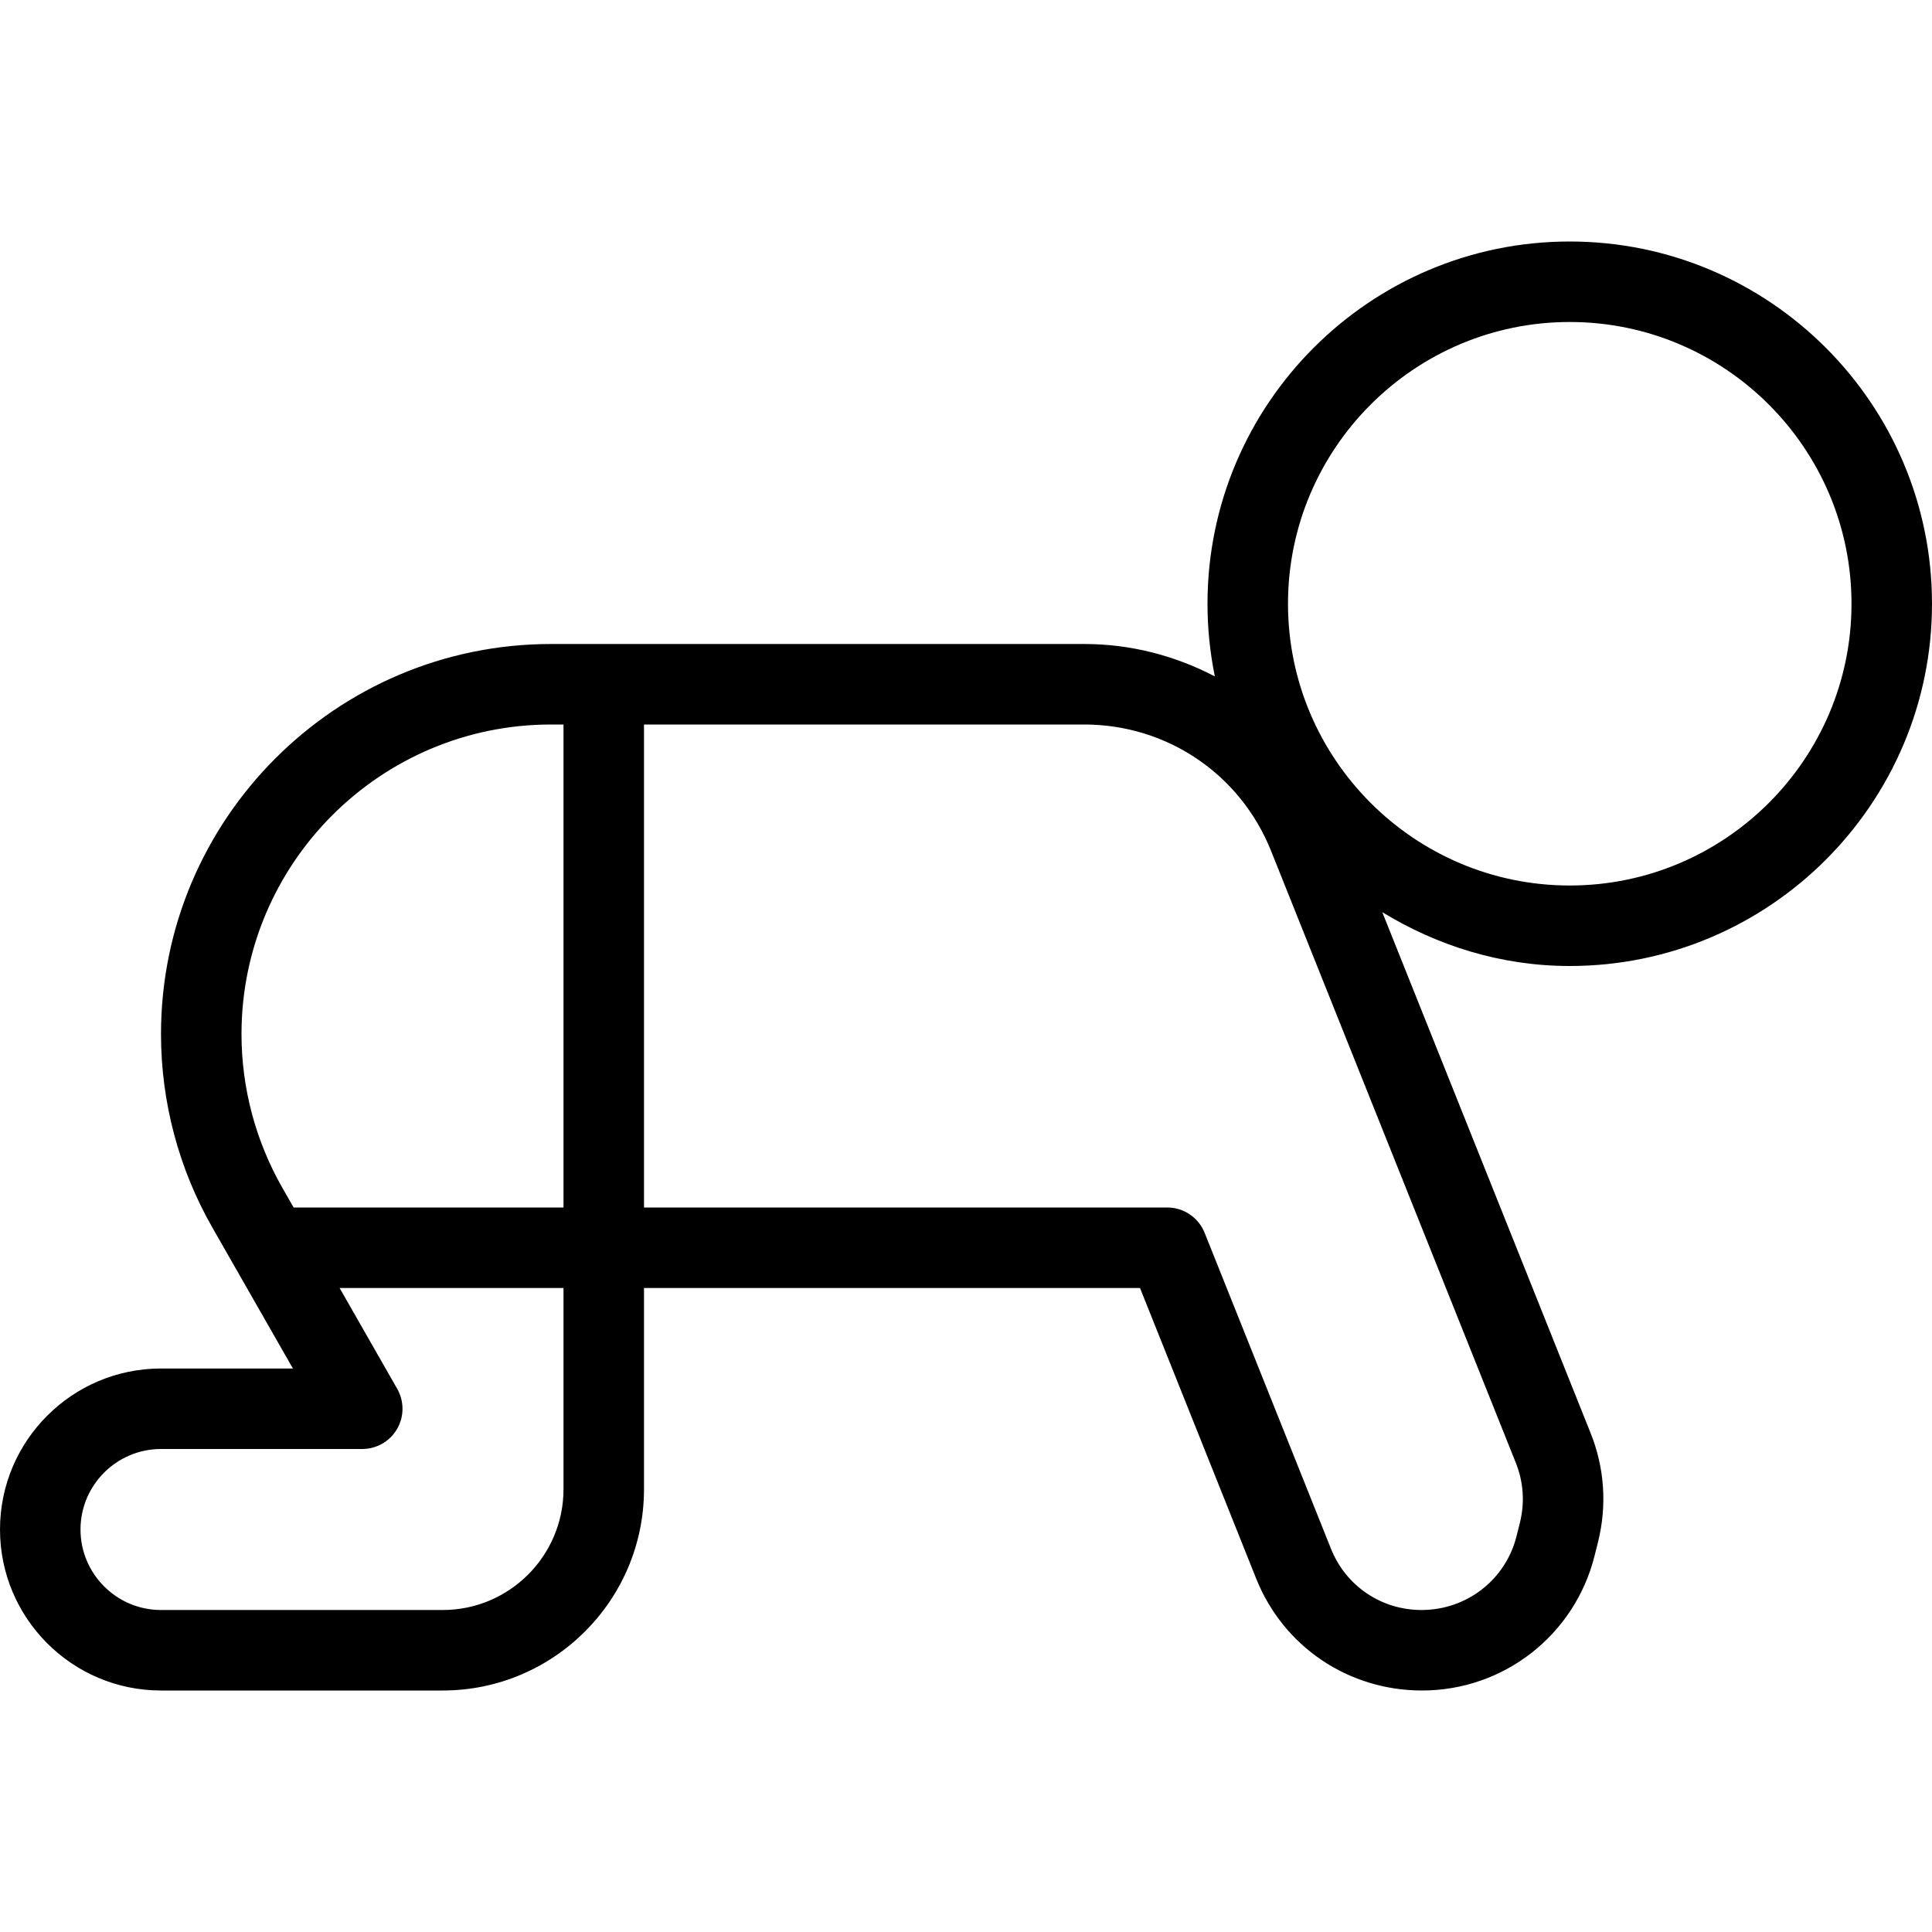
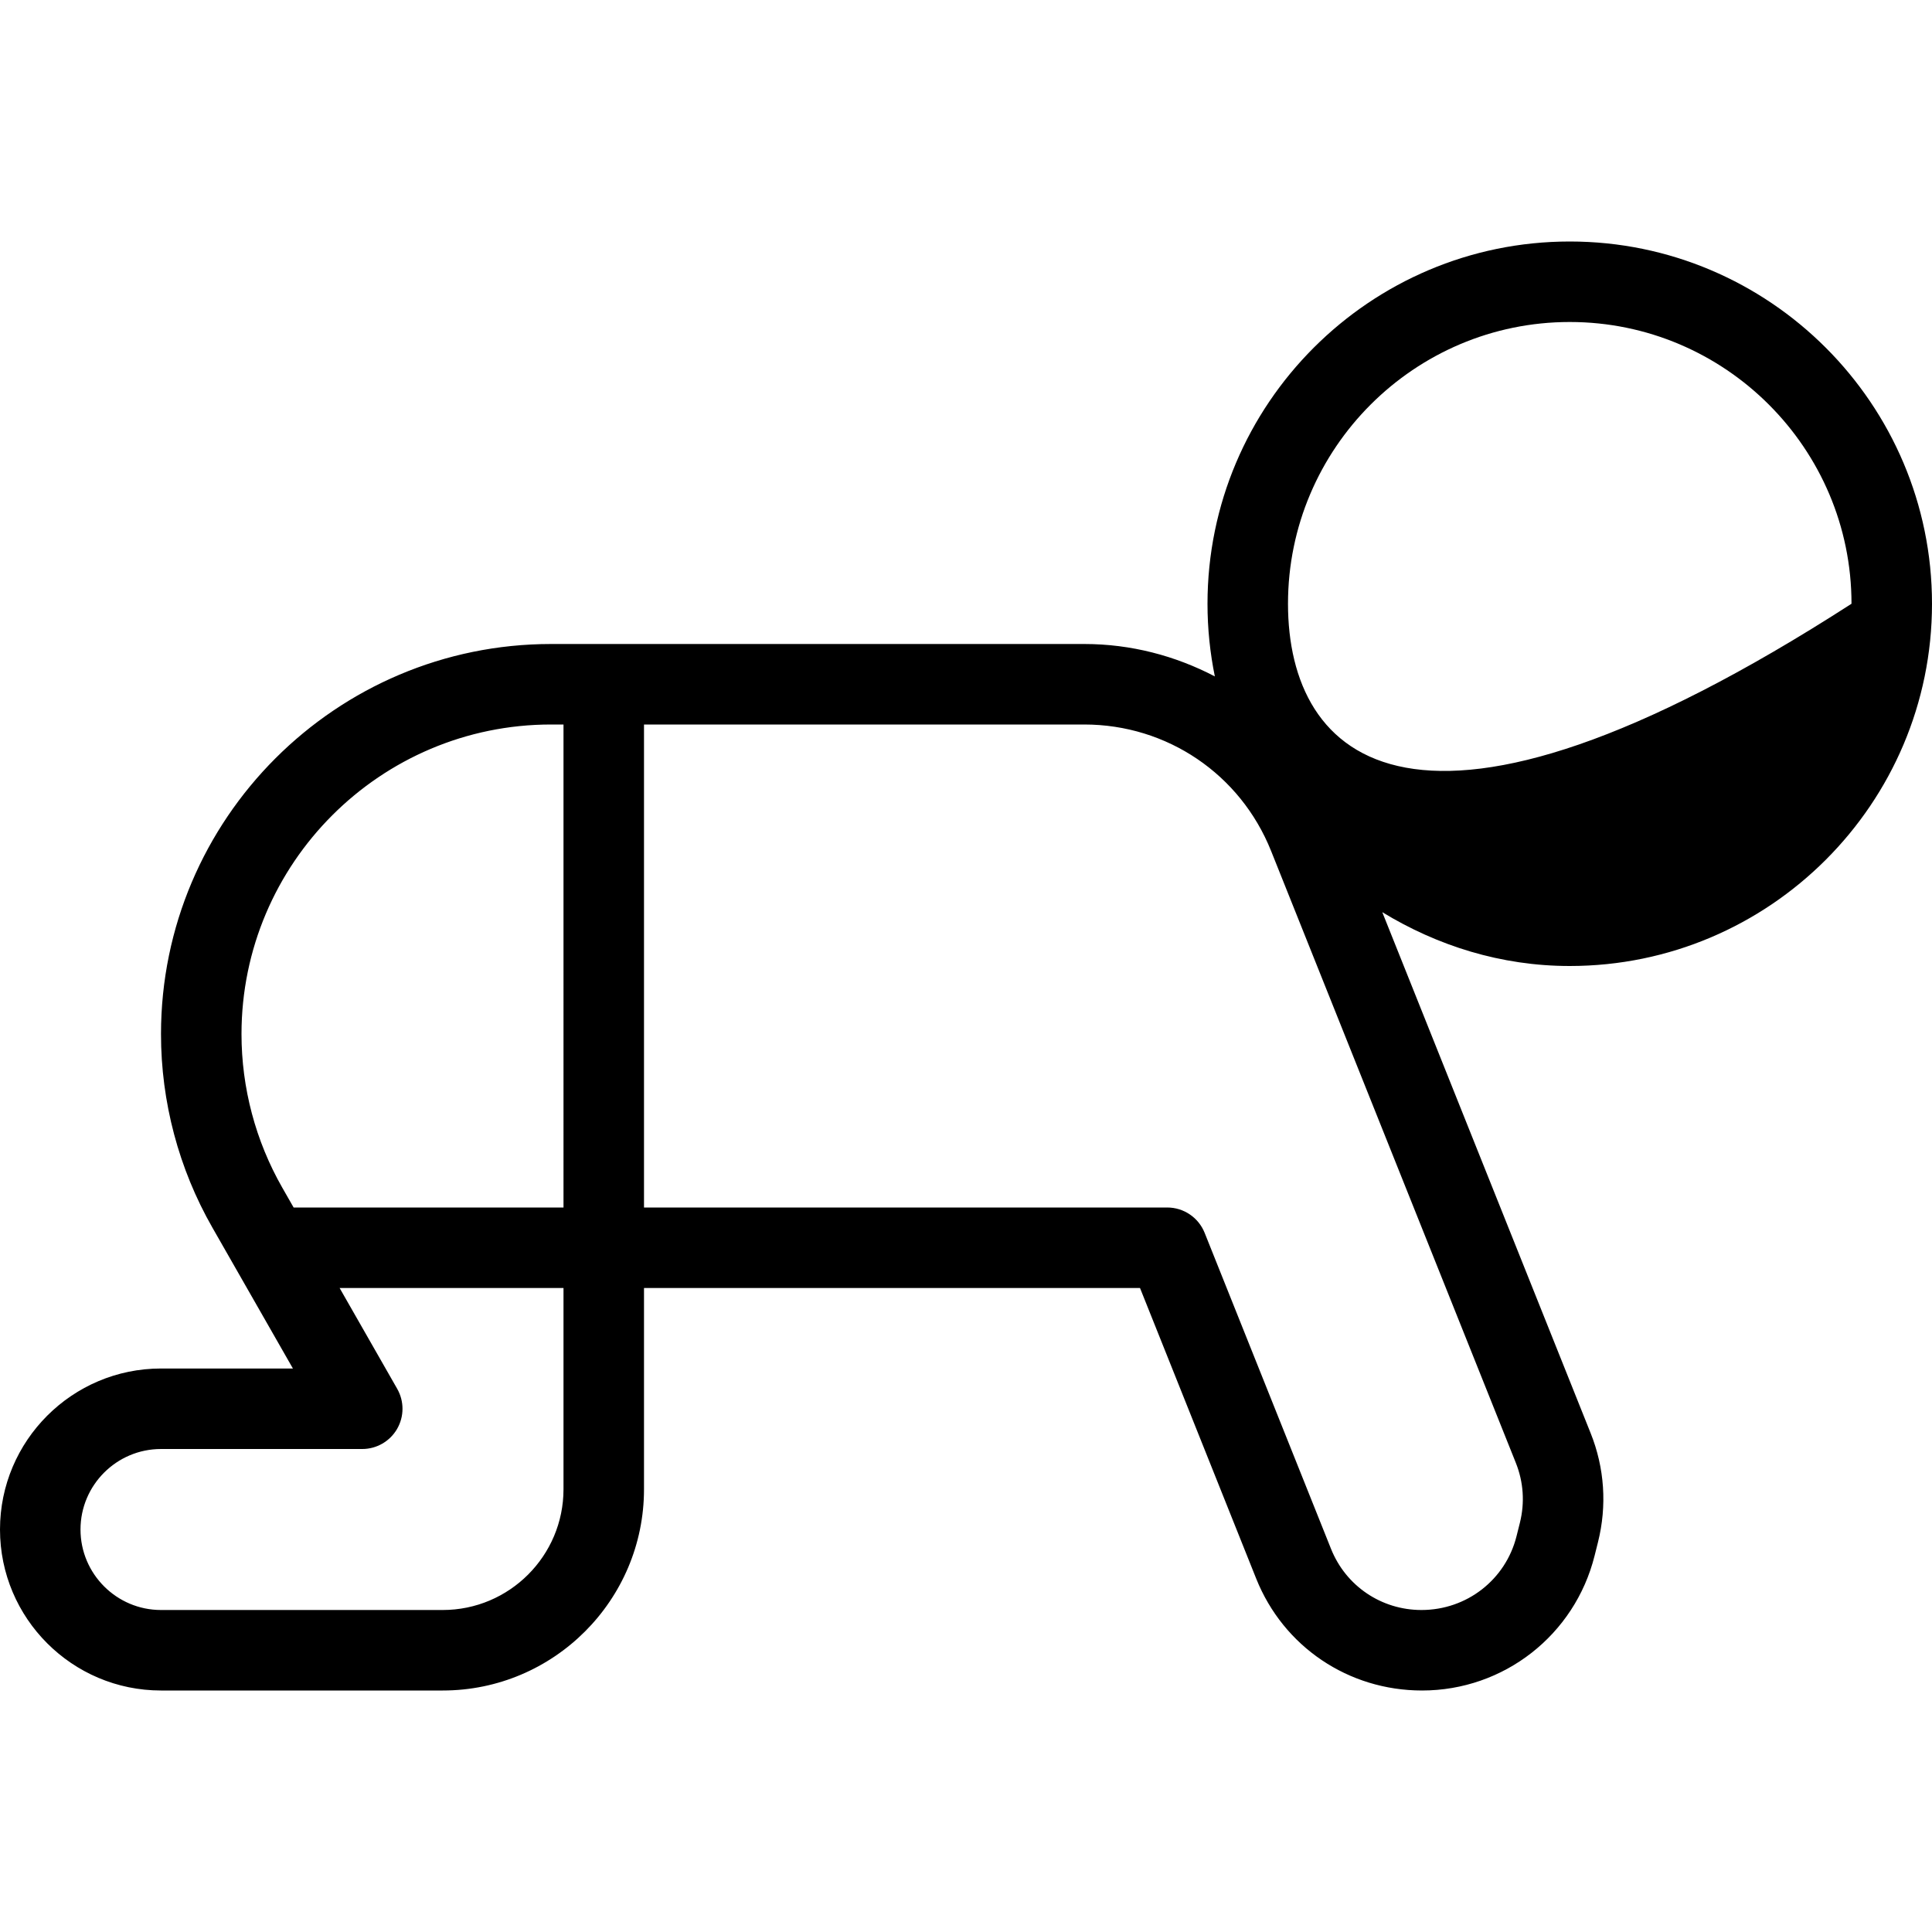
<svg xmlns="http://www.w3.org/2000/svg" version="1.1" id="Layer_1" x="0px" y="0px" viewBox="0 0 512 512" style="enable-background:new 0 0 512 512;" xml:space="preserve">
  <g>
    <g>
-       <path d="M512,160c0-52.938-43.063-96-96-96s-96,43.063-96,96c0,6.594,0.674,13.033,1.947,19.257    c-10.452-5.461-22.211-8.59-34.613-8.59H146.042c-57,0-103.375,46.375-103.375,103.375c0,17.969,4.708,35.708,13.625,51.292    l21.333,37.333H42.667C19.135,362.667,0,381.802,0,405.333S19.135,448,42.667,448h74.667c29.406,0,53.333-23.927,53.333-53.333    v-53.333h131.448l30.802,77.042c7.208,17.99,24.396,29.625,43.938,29.625c21.667,0,40.469-14.688,45.729-35.719l0.896-3.573    c2.427-9.688,1.75-19.708-1.958-28.948l-55.204-138.027C380.858,250.605,397.754,256,416,256C468.938,256,512,212.938,512,160z     M149.333,394.667c0,17.646-14.354,32-32,32H42.667c-11.76,0-21.333-9.573-21.333-21.333c0-11.76,9.573-21.333,21.333-21.333H96    c3.802,0,7.313-2.021,9.229-5.313c1.906-3.292,1.917-7.344,0.031-10.646l-15.259-26.708h59.332V394.667z M149.333,320H77.813    l-3-5.25C67.74,302.375,64,288.302,64,274.042C64,228.802,100.802,192,146.042,192h3.292V320z M401.719,387.688    c2.021,5.063,2.396,10.531,1.073,15.844l-0.896,3.573c-2.885,11.521-13.177,19.563-25.198,19.563    c-10.615,0-20.031-6.365-23.969-16.219l-33.49-83.74c-1.625-4.052-5.542-6.708-9.906-6.708H170.667V192h116.667    c21.938,0,41.375,13.156,49.521,33.521L401.719,387.688z M341.333,160c0-41.167,33.5-74.667,74.667-74.667    c41.167,0,74.667,33.5,74.667,74.667s-33.5,74.667-74.667,74.667C374.833,234.667,341.333,201.167,341.333,160z" />
+       <path d="M512,160c0-52.938-43.063-96-96-96s-96,43.063-96,96c0,6.594,0.674,13.033,1.947,19.257    c-10.452-5.461-22.211-8.59-34.613-8.59H146.042c-57,0-103.375,46.375-103.375,103.375c0,17.969,4.708,35.708,13.625,51.292    l21.333,37.333H42.667C19.135,362.667,0,381.802,0,405.333S19.135,448,42.667,448h74.667c29.406,0,53.333-23.927,53.333-53.333    v-53.333h131.448l30.802,77.042c7.208,17.99,24.396,29.625,43.938,29.625c21.667,0,40.469-14.688,45.729-35.719l0.896-3.573    c2.427-9.688,1.75-19.708-1.958-28.948l-55.204-138.027C380.858,250.605,397.754,256,416,256C468.938,256,512,212.938,512,160z     M149.333,394.667c0,17.646-14.354,32-32,32H42.667c-11.76,0-21.333-9.573-21.333-21.333c0-11.76,9.573-21.333,21.333-21.333H96    c3.802,0,7.313-2.021,9.229-5.313c1.906-3.292,1.917-7.344,0.031-10.646l-15.259-26.708h59.332V394.667z M149.333,320H77.813    l-3-5.25C67.74,302.375,64,288.302,64,274.042C64,228.802,100.802,192,146.042,192h3.292V320z M401.719,387.688    c2.021,5.063,2.396,10.531,1.073,15.844l-0.896,3.573c-2.885,11.521-13.177,19.563-25.198,19.563    c-10.615,0-20.031-6.365-23.969-16.219l-33.49-83.74c-1.625-4.052-5.542-6.708-9.906-6.708H170.667V192h116.667    c21.938,0,41.375,13.156,49.521,33.521L401.719,387.688z M341.333,160c0-41.167,33.5-74.667,74.667-74.667    c41.167,0,74.667,33.5,74.667,74.667C374.833,234.667,341.333,201.167,341.333,160z" />
    </g>
  </g>
  <g>
</g>
  <g>
</g>
  <g>
</g>
  <g>
</g>
  <g>
</g>
  <g>
</g>
  <g>
</g>
  <g>
</g>
  <g>
</g>
  <g>
</g>
  <g>
</g>
  <g>
</g>
  <g>
</g>
  <g>
</g>
  <g>
</g>
</svg>